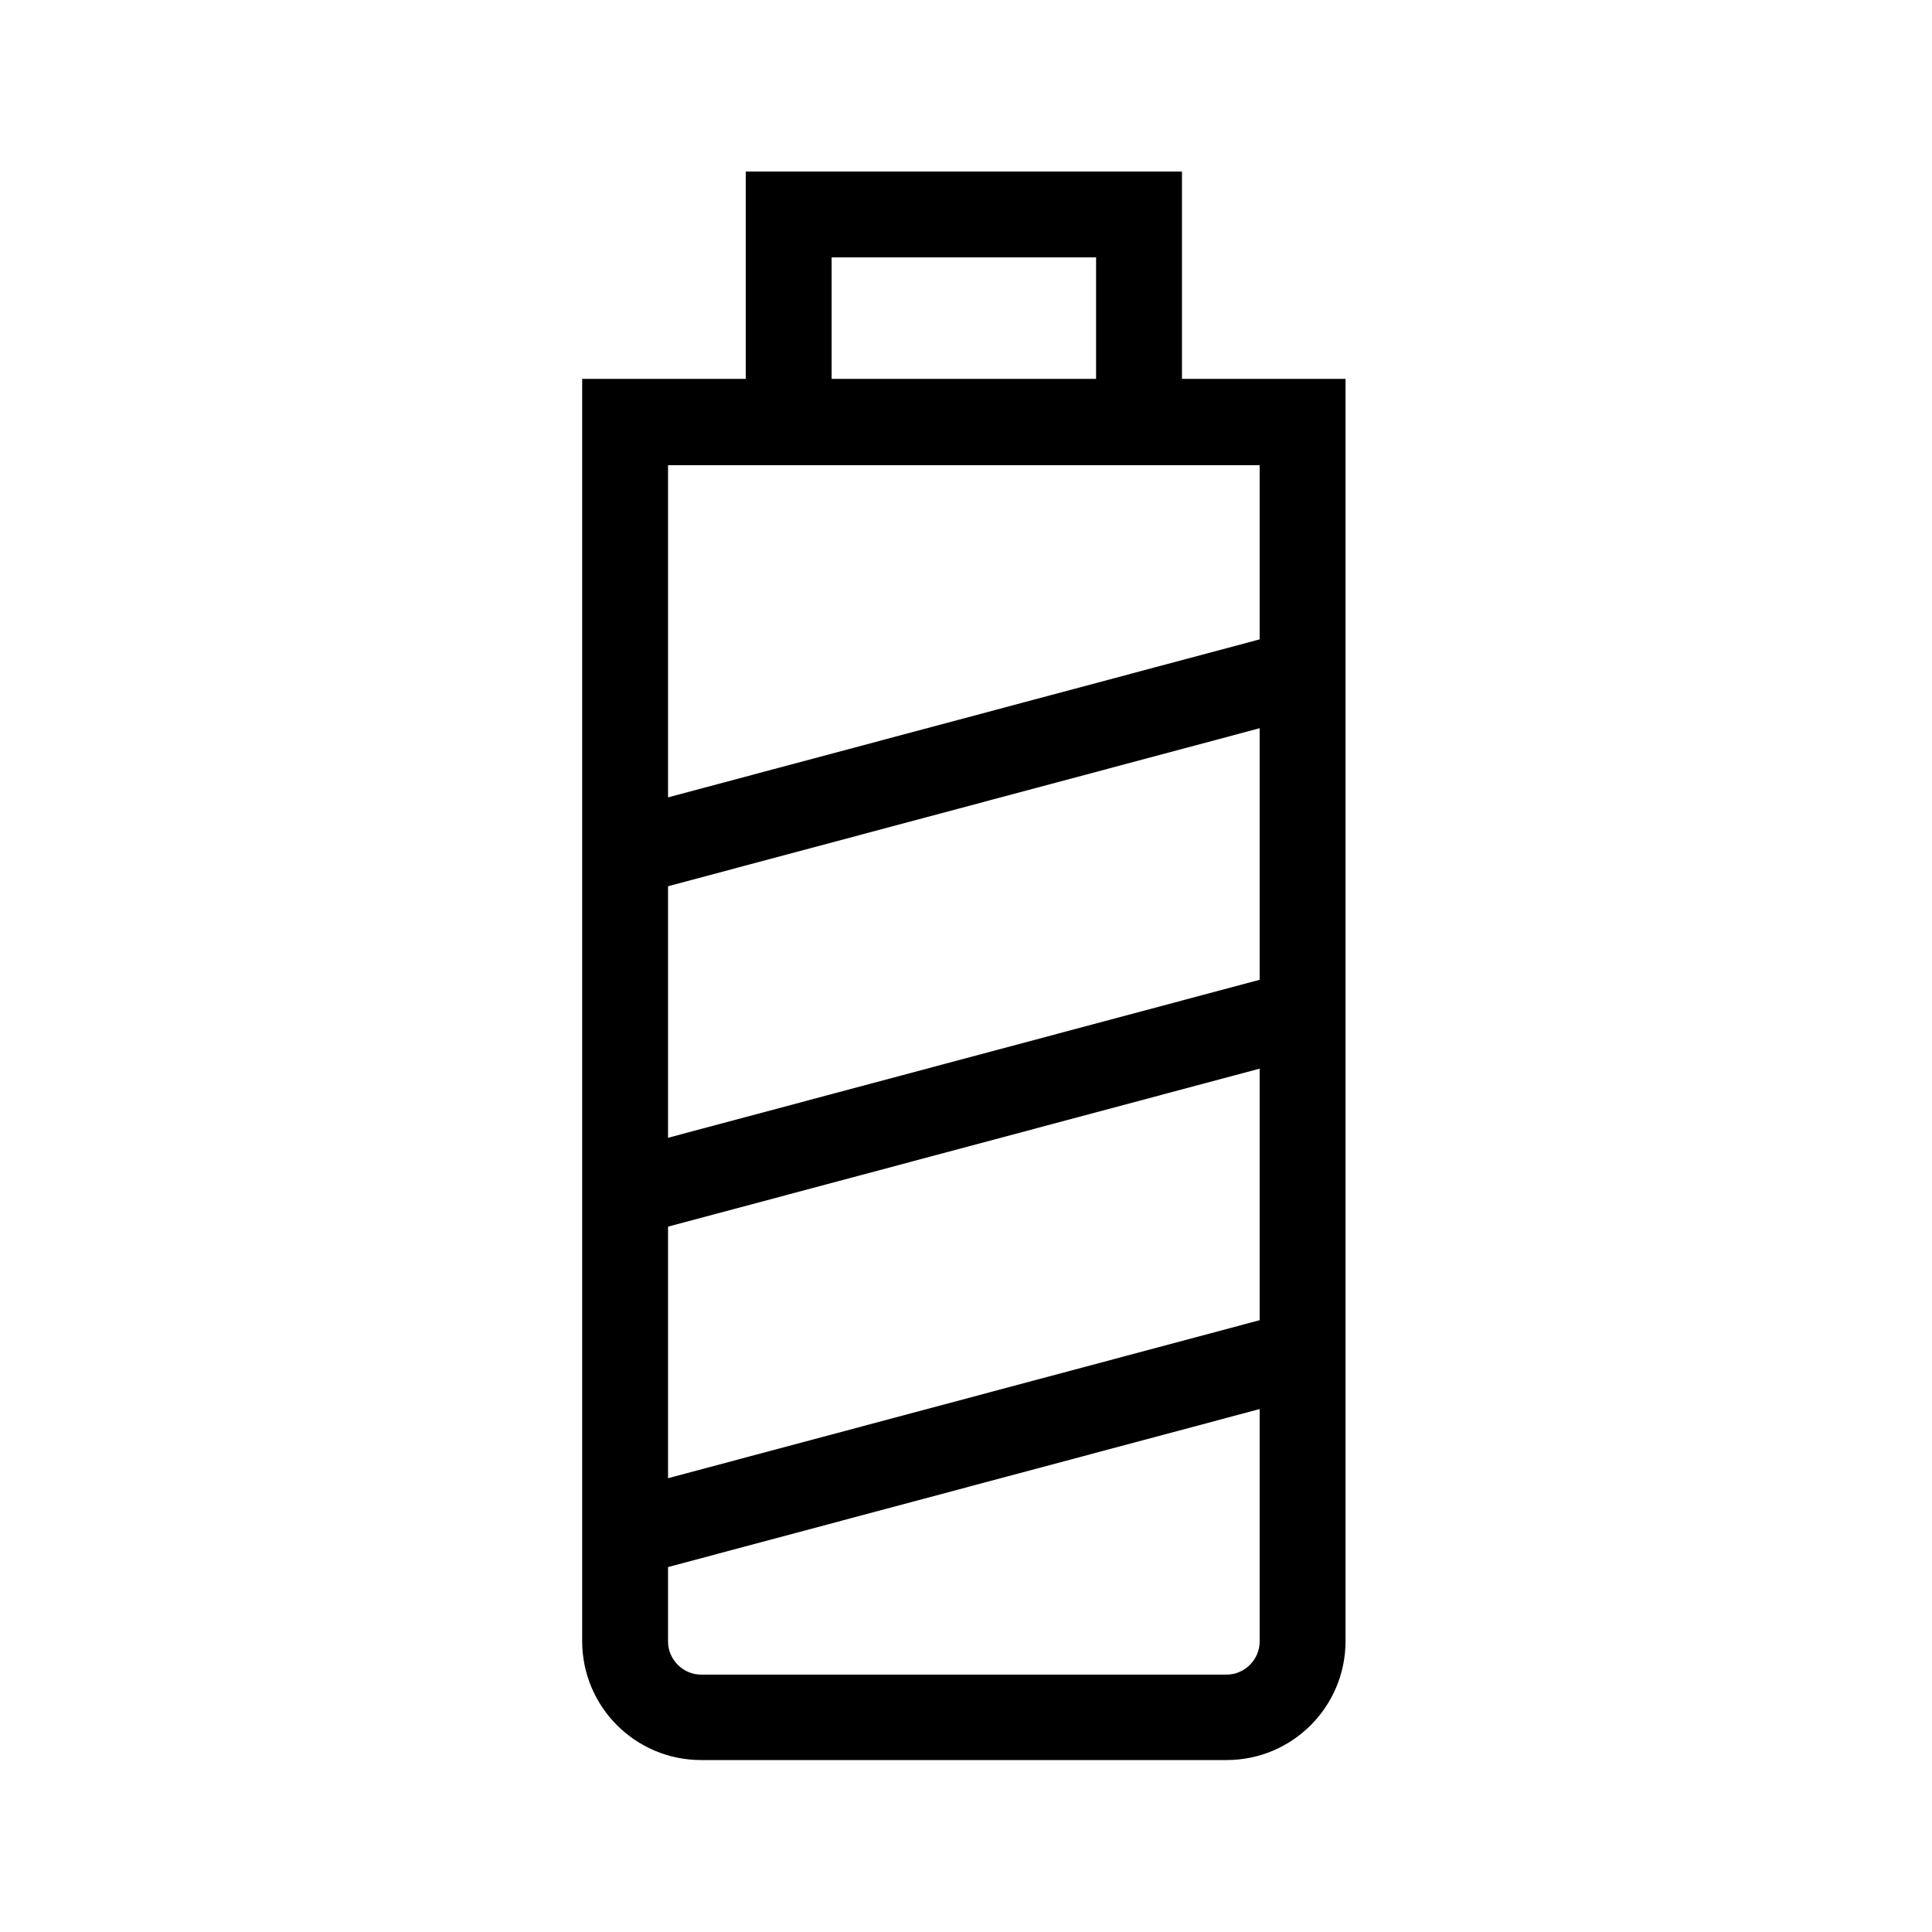
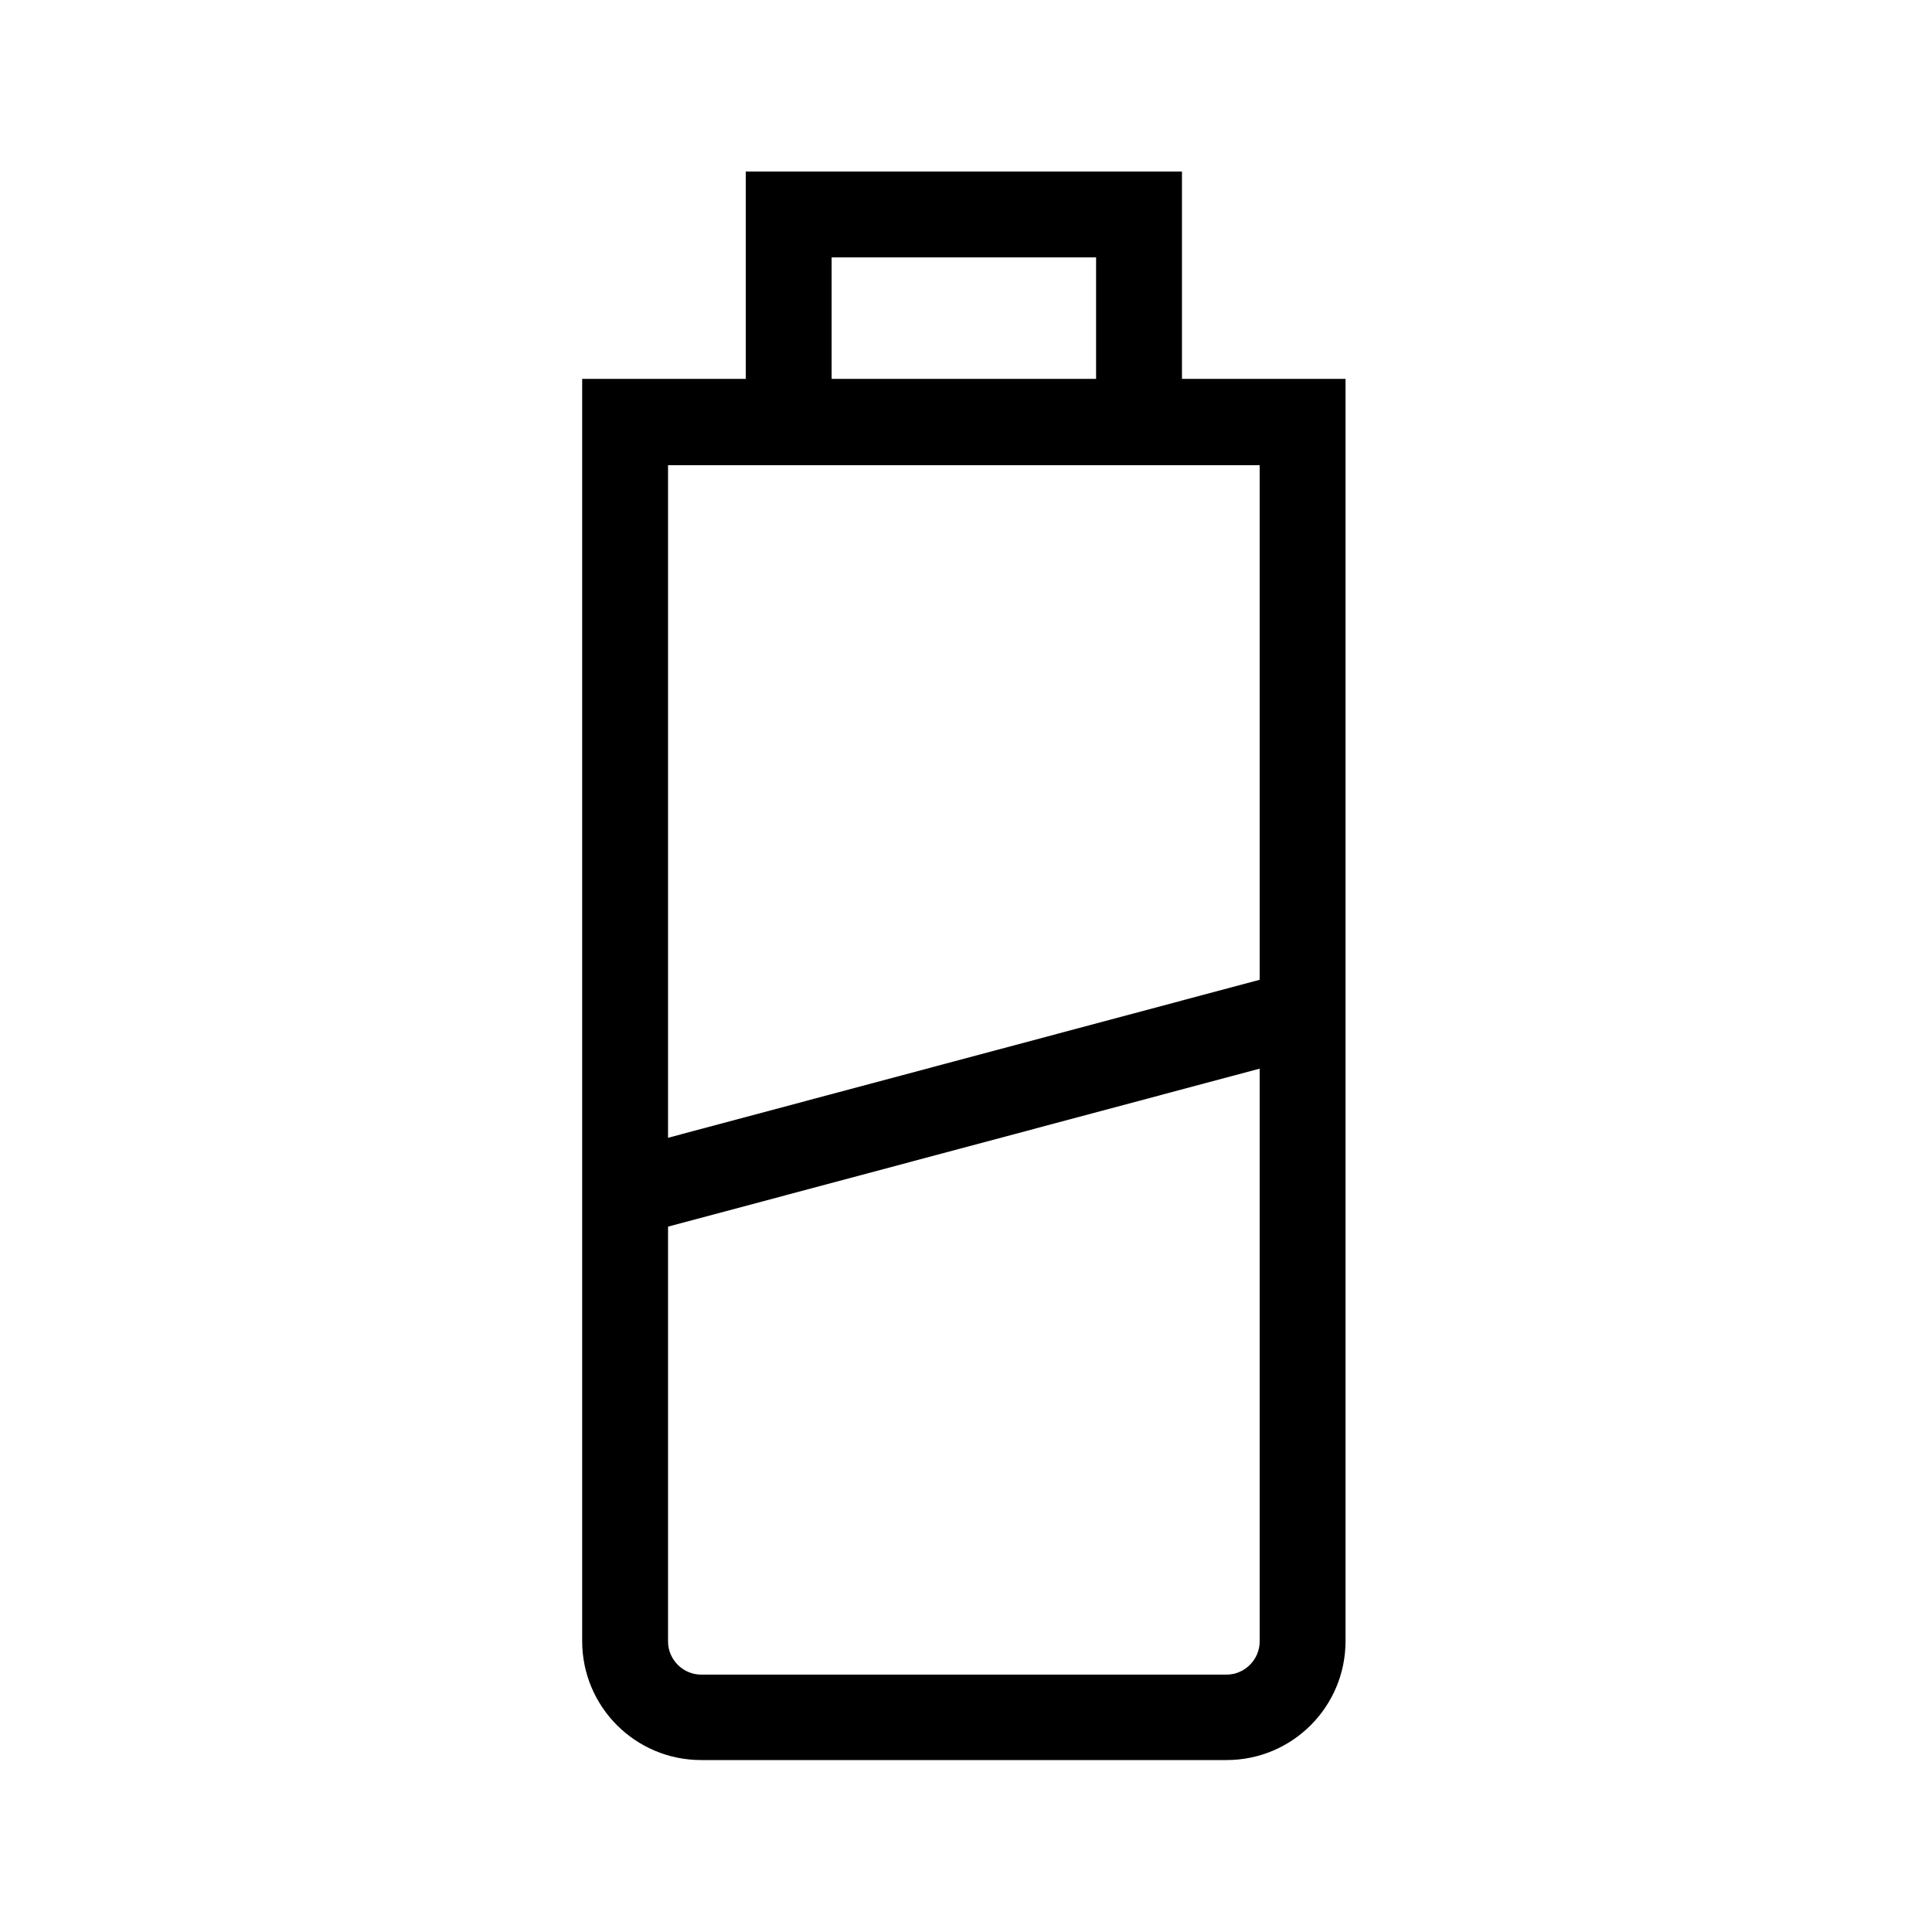
<svg xmlns="http://www.w3.org/2000/svg" version="1.1" id="Layer_1" x="0px" y="0px" width="45px" height="45px" viewBox="0 0 45 45" style="enable-background:new 0 0 45 45;" xml:space="preserve">
  <style type="text/css">
	.st0{fill:none;}
	.st1{fill:none;stroke:#000000;stroke-width:2;stroke-miterlimit:10;}
	.st2{fill:#231F20;}
	.st3{fill:#121319;}
</style>
  <g id="Group_1755_1_" transform="translate(15152.836 -250)">
    <g id="Group_1723_1_" transform="translate(-13934.786 157.475)">
-       <path d="M-1189.48,133.52h-12.24c-1.53,0-2.77-1.24-2.77-2.77v-29.4h17.78v29.4C-1186.71,132.28-1187.95,133.52-1189.48,133.52z     M-1202.49,103.36v27.4c0,0.42,0.35,0.77,0.77,0.77h12.24c0.42,0,0.77-0.35,0.77-0.77v-27.4H-1202.49z" />
+       <path d="M-1189.48,133.52h-12.24c-1.53,0-2.77-1.24-2.77-2.77v-29.4h17.78v29.4C-1186.71,132.28-1187.95,133.52-1189.48,133.52M-1202.49,103.36v27.4c0,0.42,0.35,0.77,0.77,0.77h12.24c0.42,0,0.77-0.35,0.77-0.77v-27.4H-1202.49z" />
      <polygon points="-1198.68,102.03 -1200.68,102.03 -1200.68,96.52 -1190.52,96.52 -1190.52,101.94 -1192.52,101.94 -1192.52,98.52     -1198.68,98.52   " />
-       <rect x="-1203.75" y="124.83" transform="matrix(0.966 -0.258 0.258 0.966 -72.844 -303.939)" width="16.42" height="2" />
      <rect x="-1203.75" y="116.9" transform="matrix(0.966 -0.258 0.258 0.966 -70.8 -304.207)" width="16.42" height="2" />
-       <rect x="-1203.75" y="108.97" transform="matrix(0.966 -0.258 0.258 0.966 -68.756 -304.475)" width="16.42" height="2" />
    </g>
  </g>
</svg>